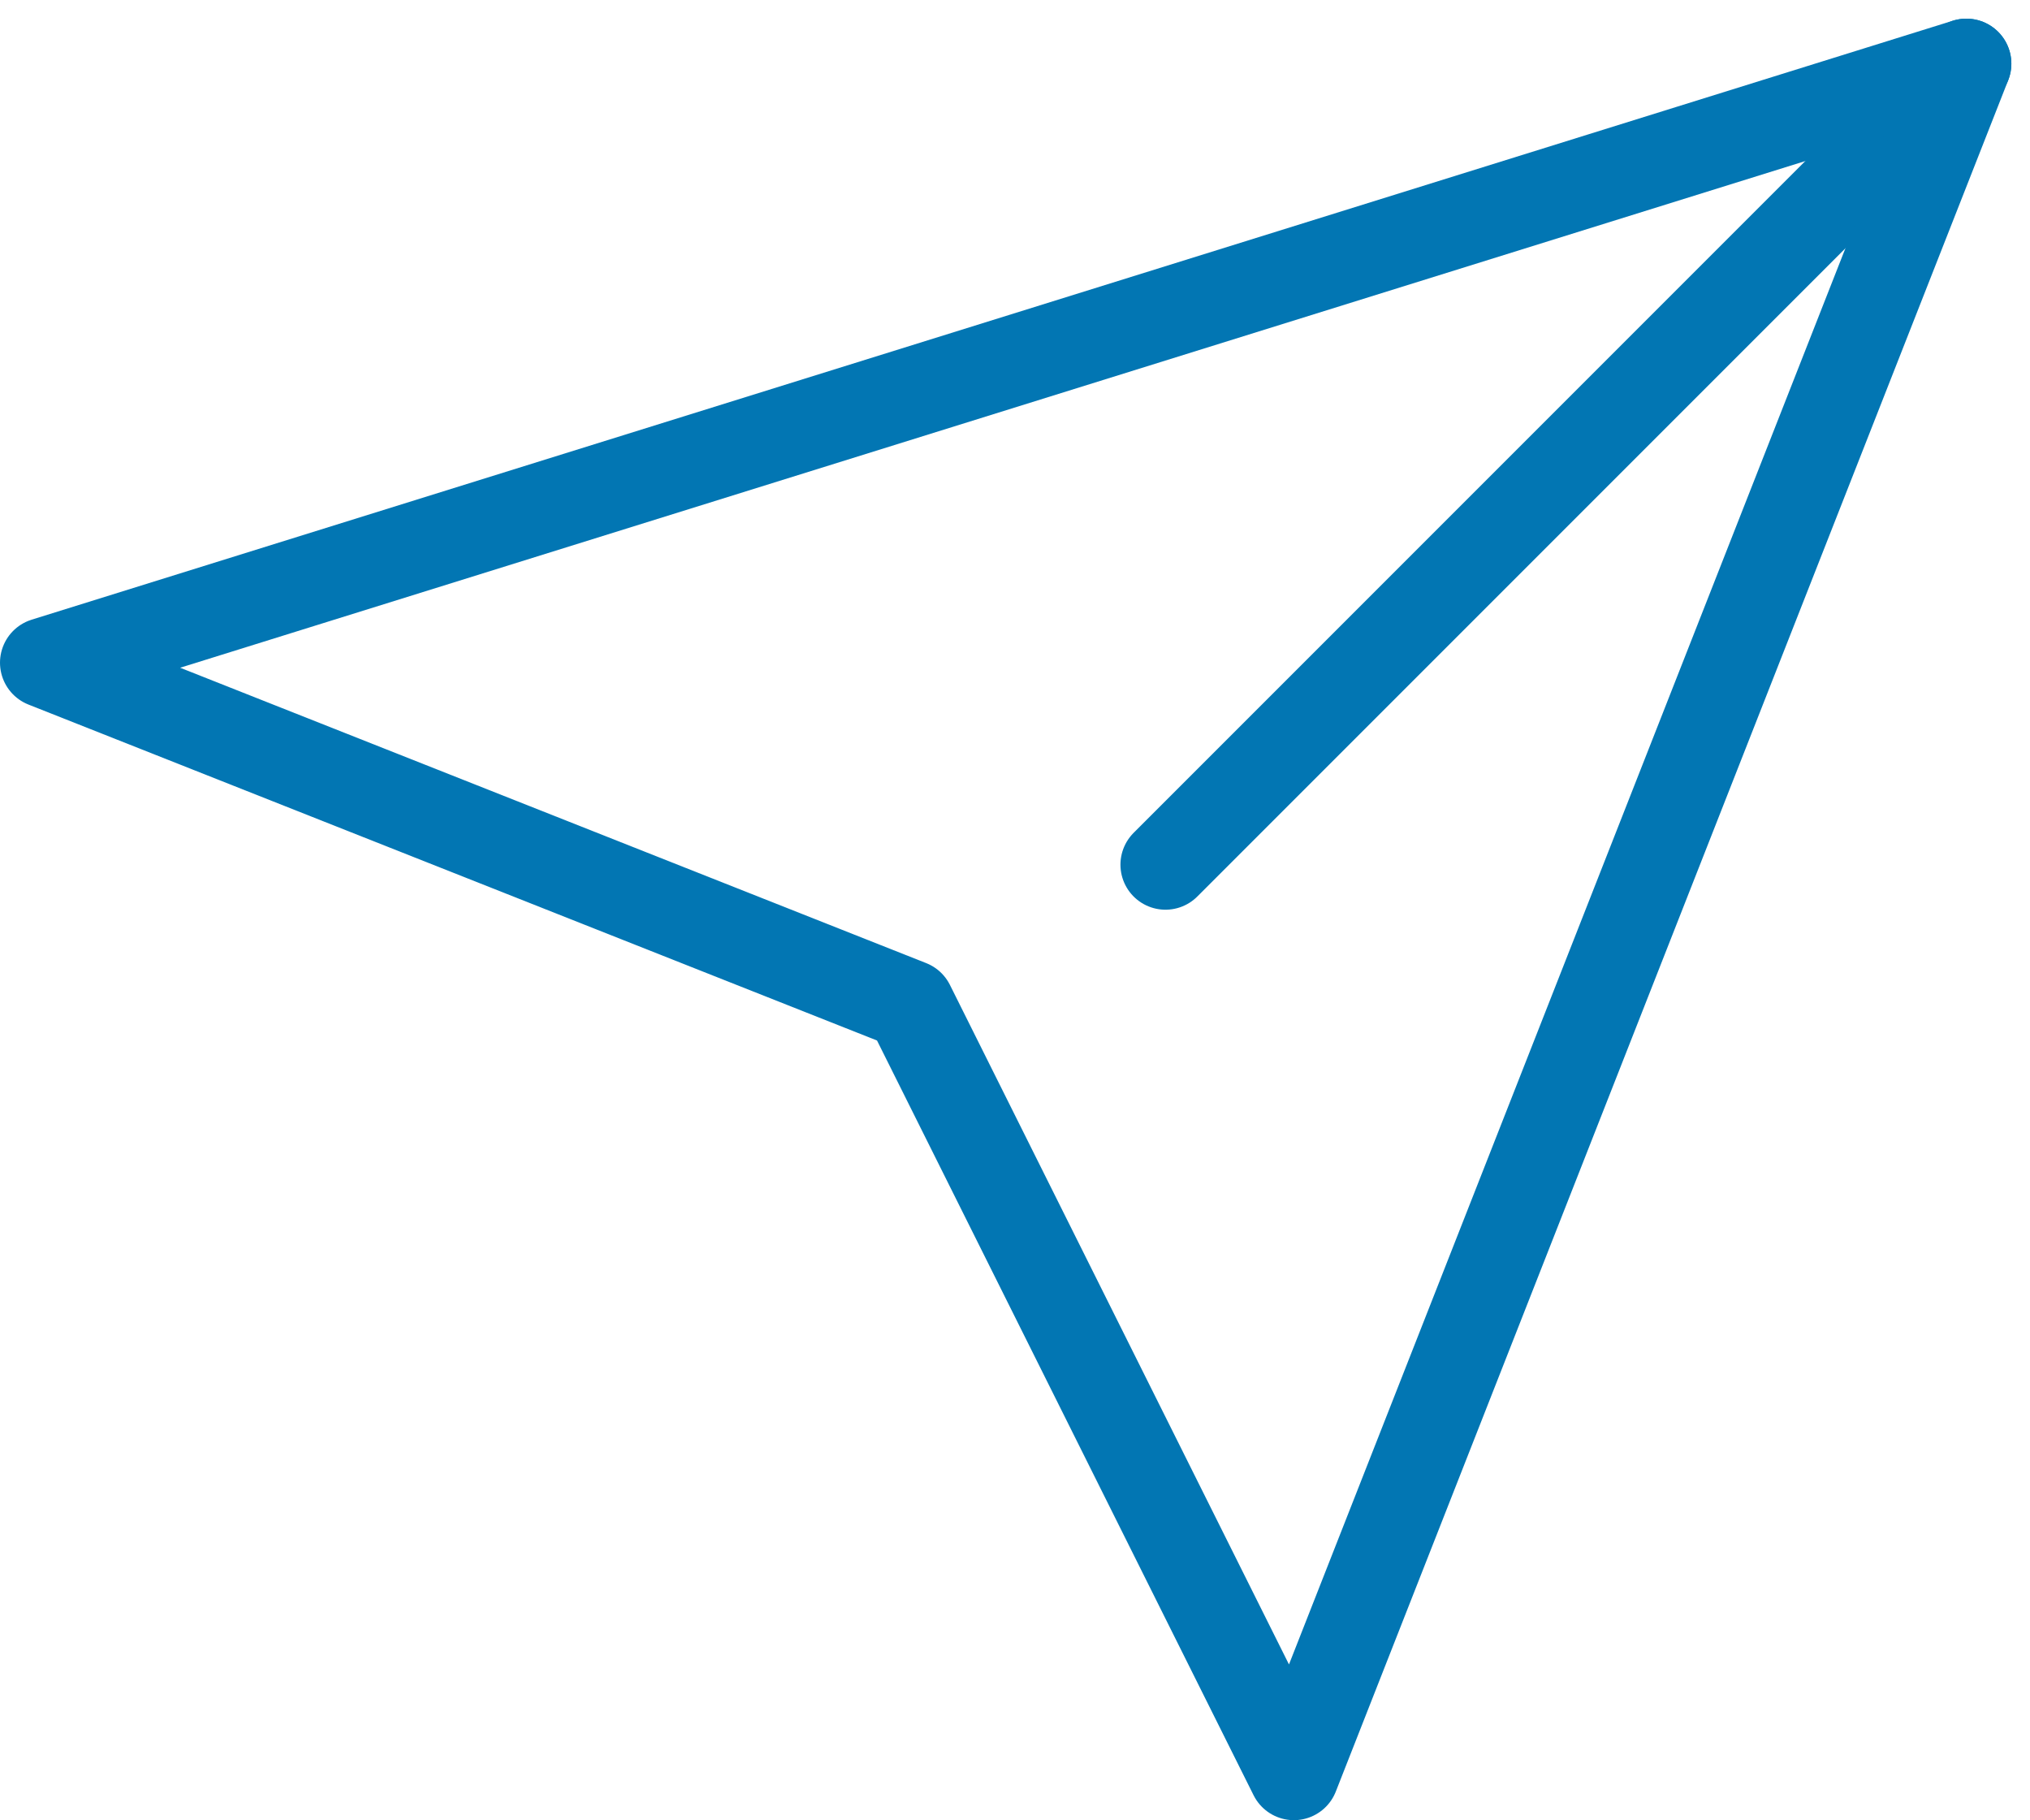
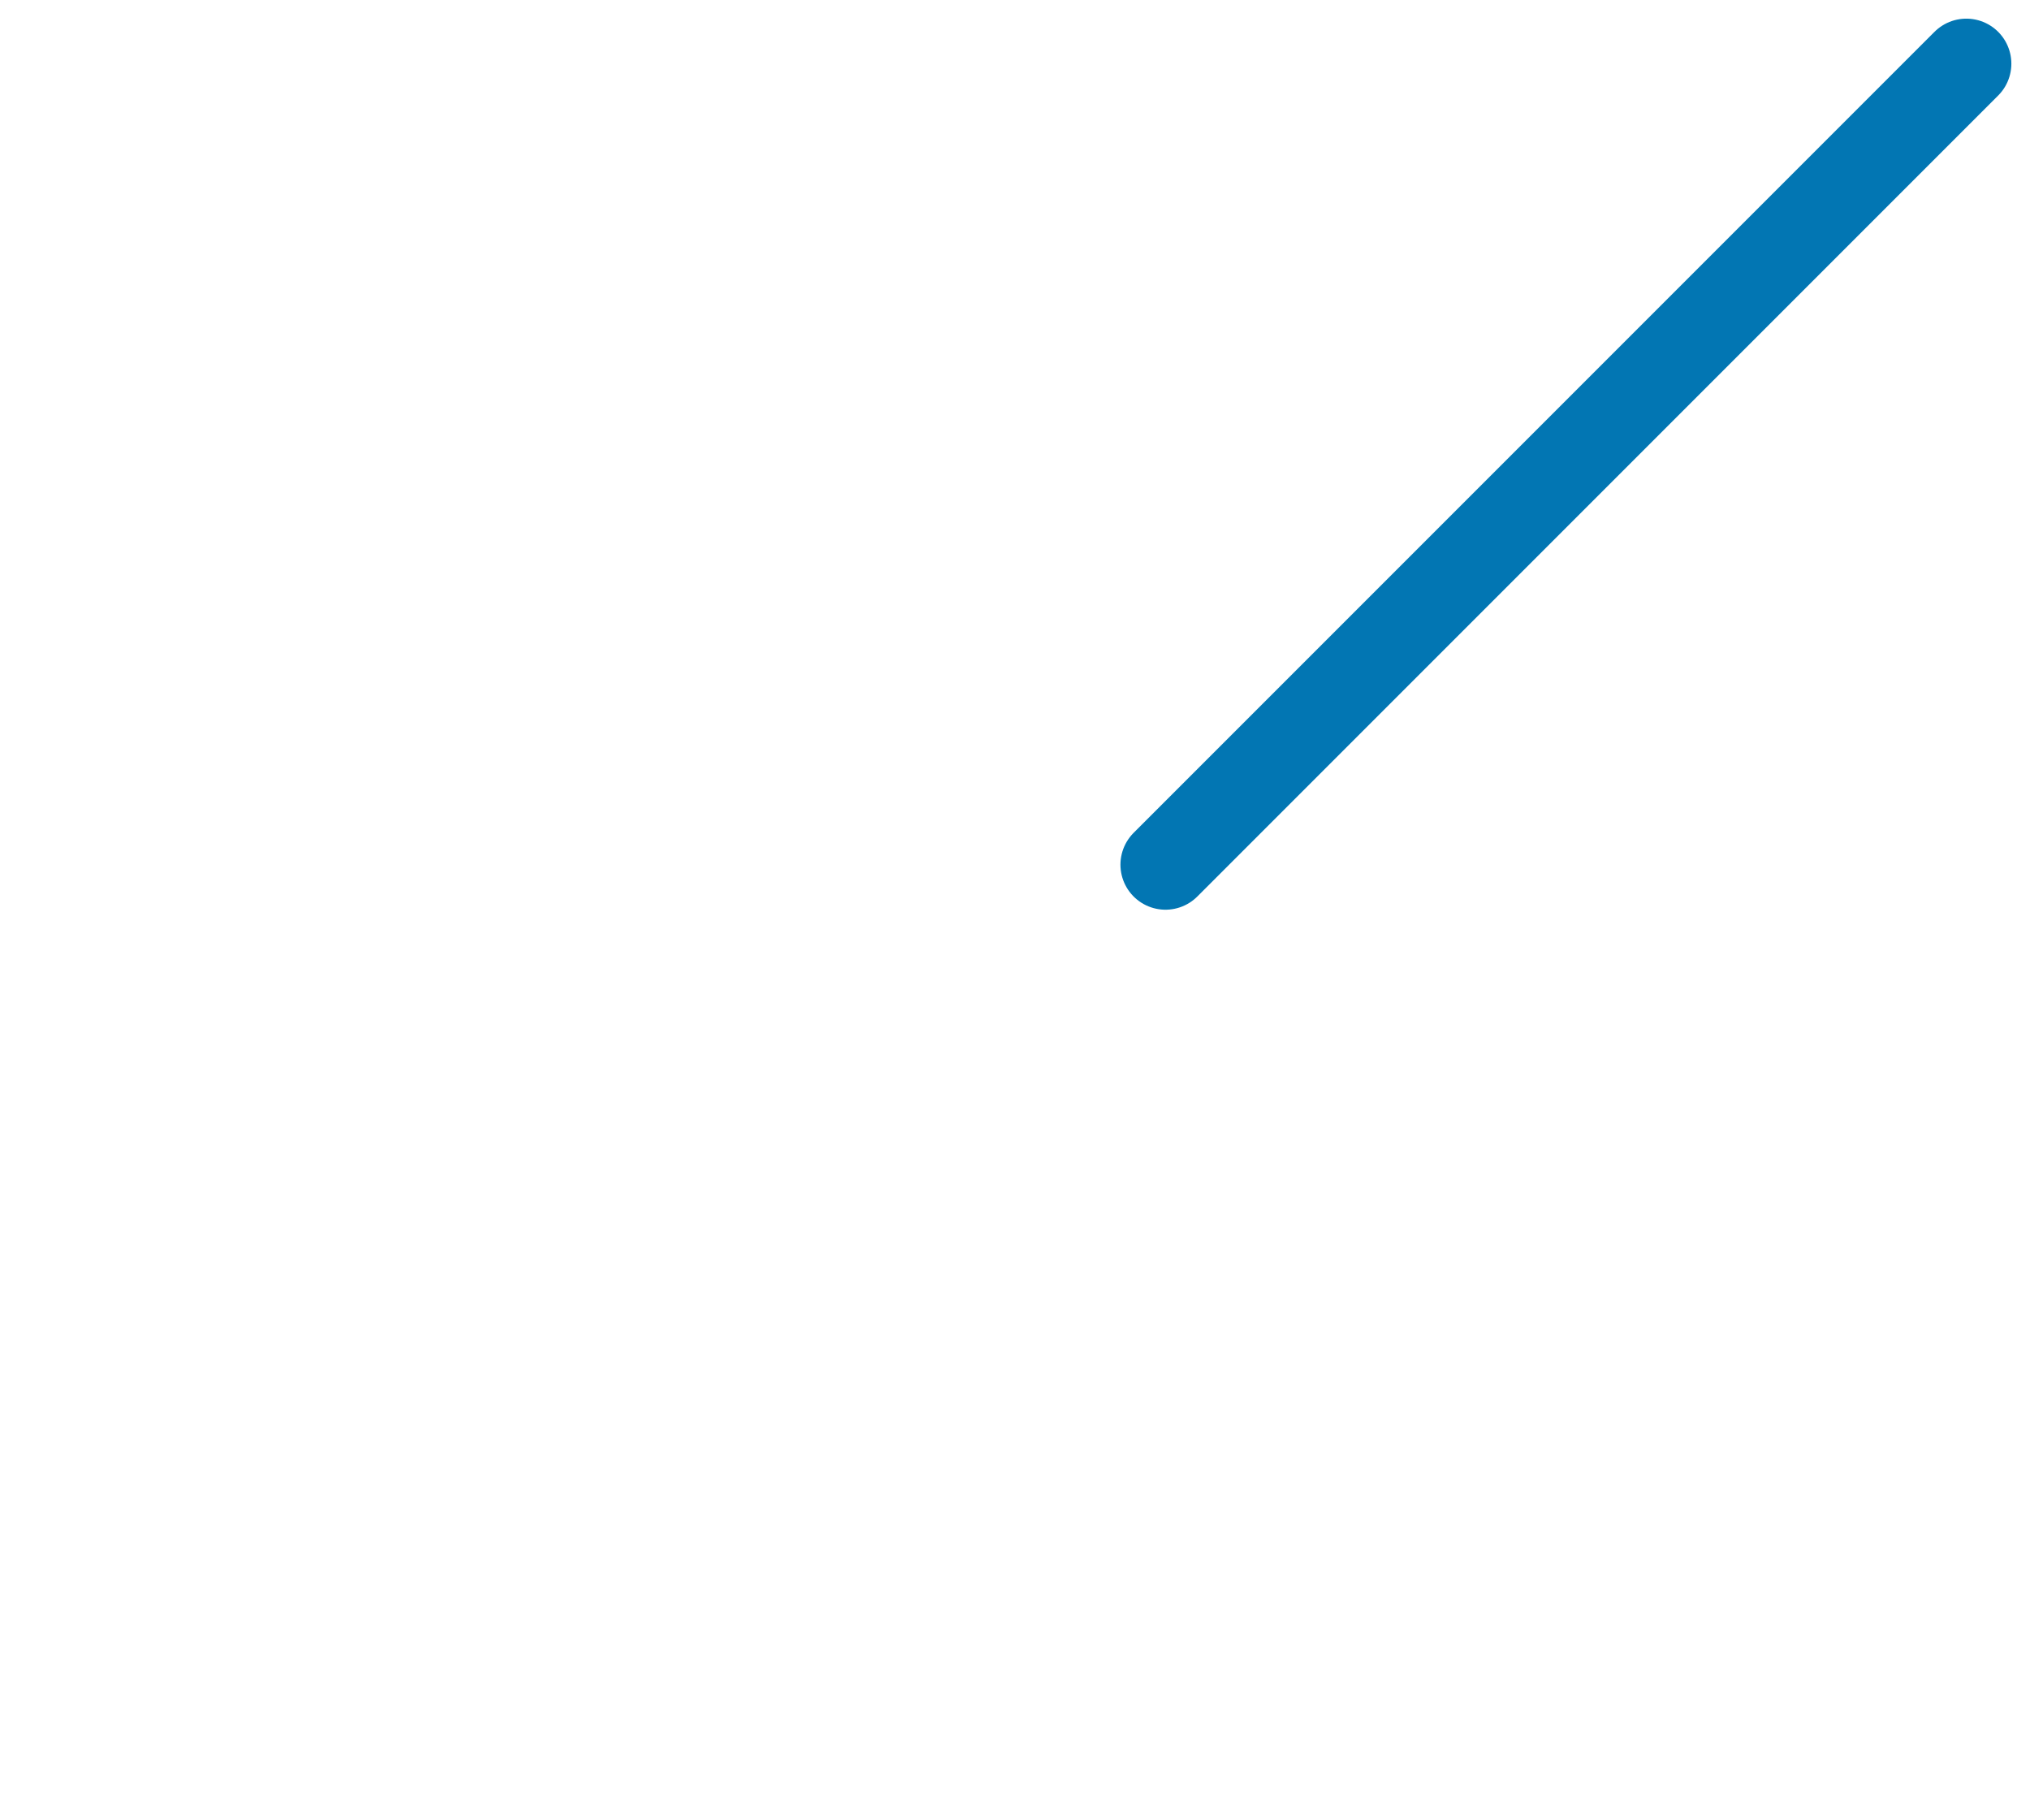
<svg xmlns="http://www.w3.org/2000/svg" width="67.621" height="60.621" viewBox="0 0 67.621 60.621">
  <g id="Icon_feather-send" data-name="Icon feather-send" transform="translate(-1.5 -0.879)">
    <path id="Path_1296" data-name="Path 1296" d="M43.177,3,16.5,29.677" transform="translate(23.823)" fill="none" stroke="#0276b3" stroke-linecap="round" stroke-linejoin="round" stroke-width="3" />
-     <path id="Path_1297" data-name="Path 1297" d="M67,3,44.6,60,31.8,34.35,3,22.95Z" transform="translate(0)" fill="none" stroke="#0276b3" stroke-linecap="round" stroke-linejoin="round" stroke-width="3" />
  </g>
</svg>